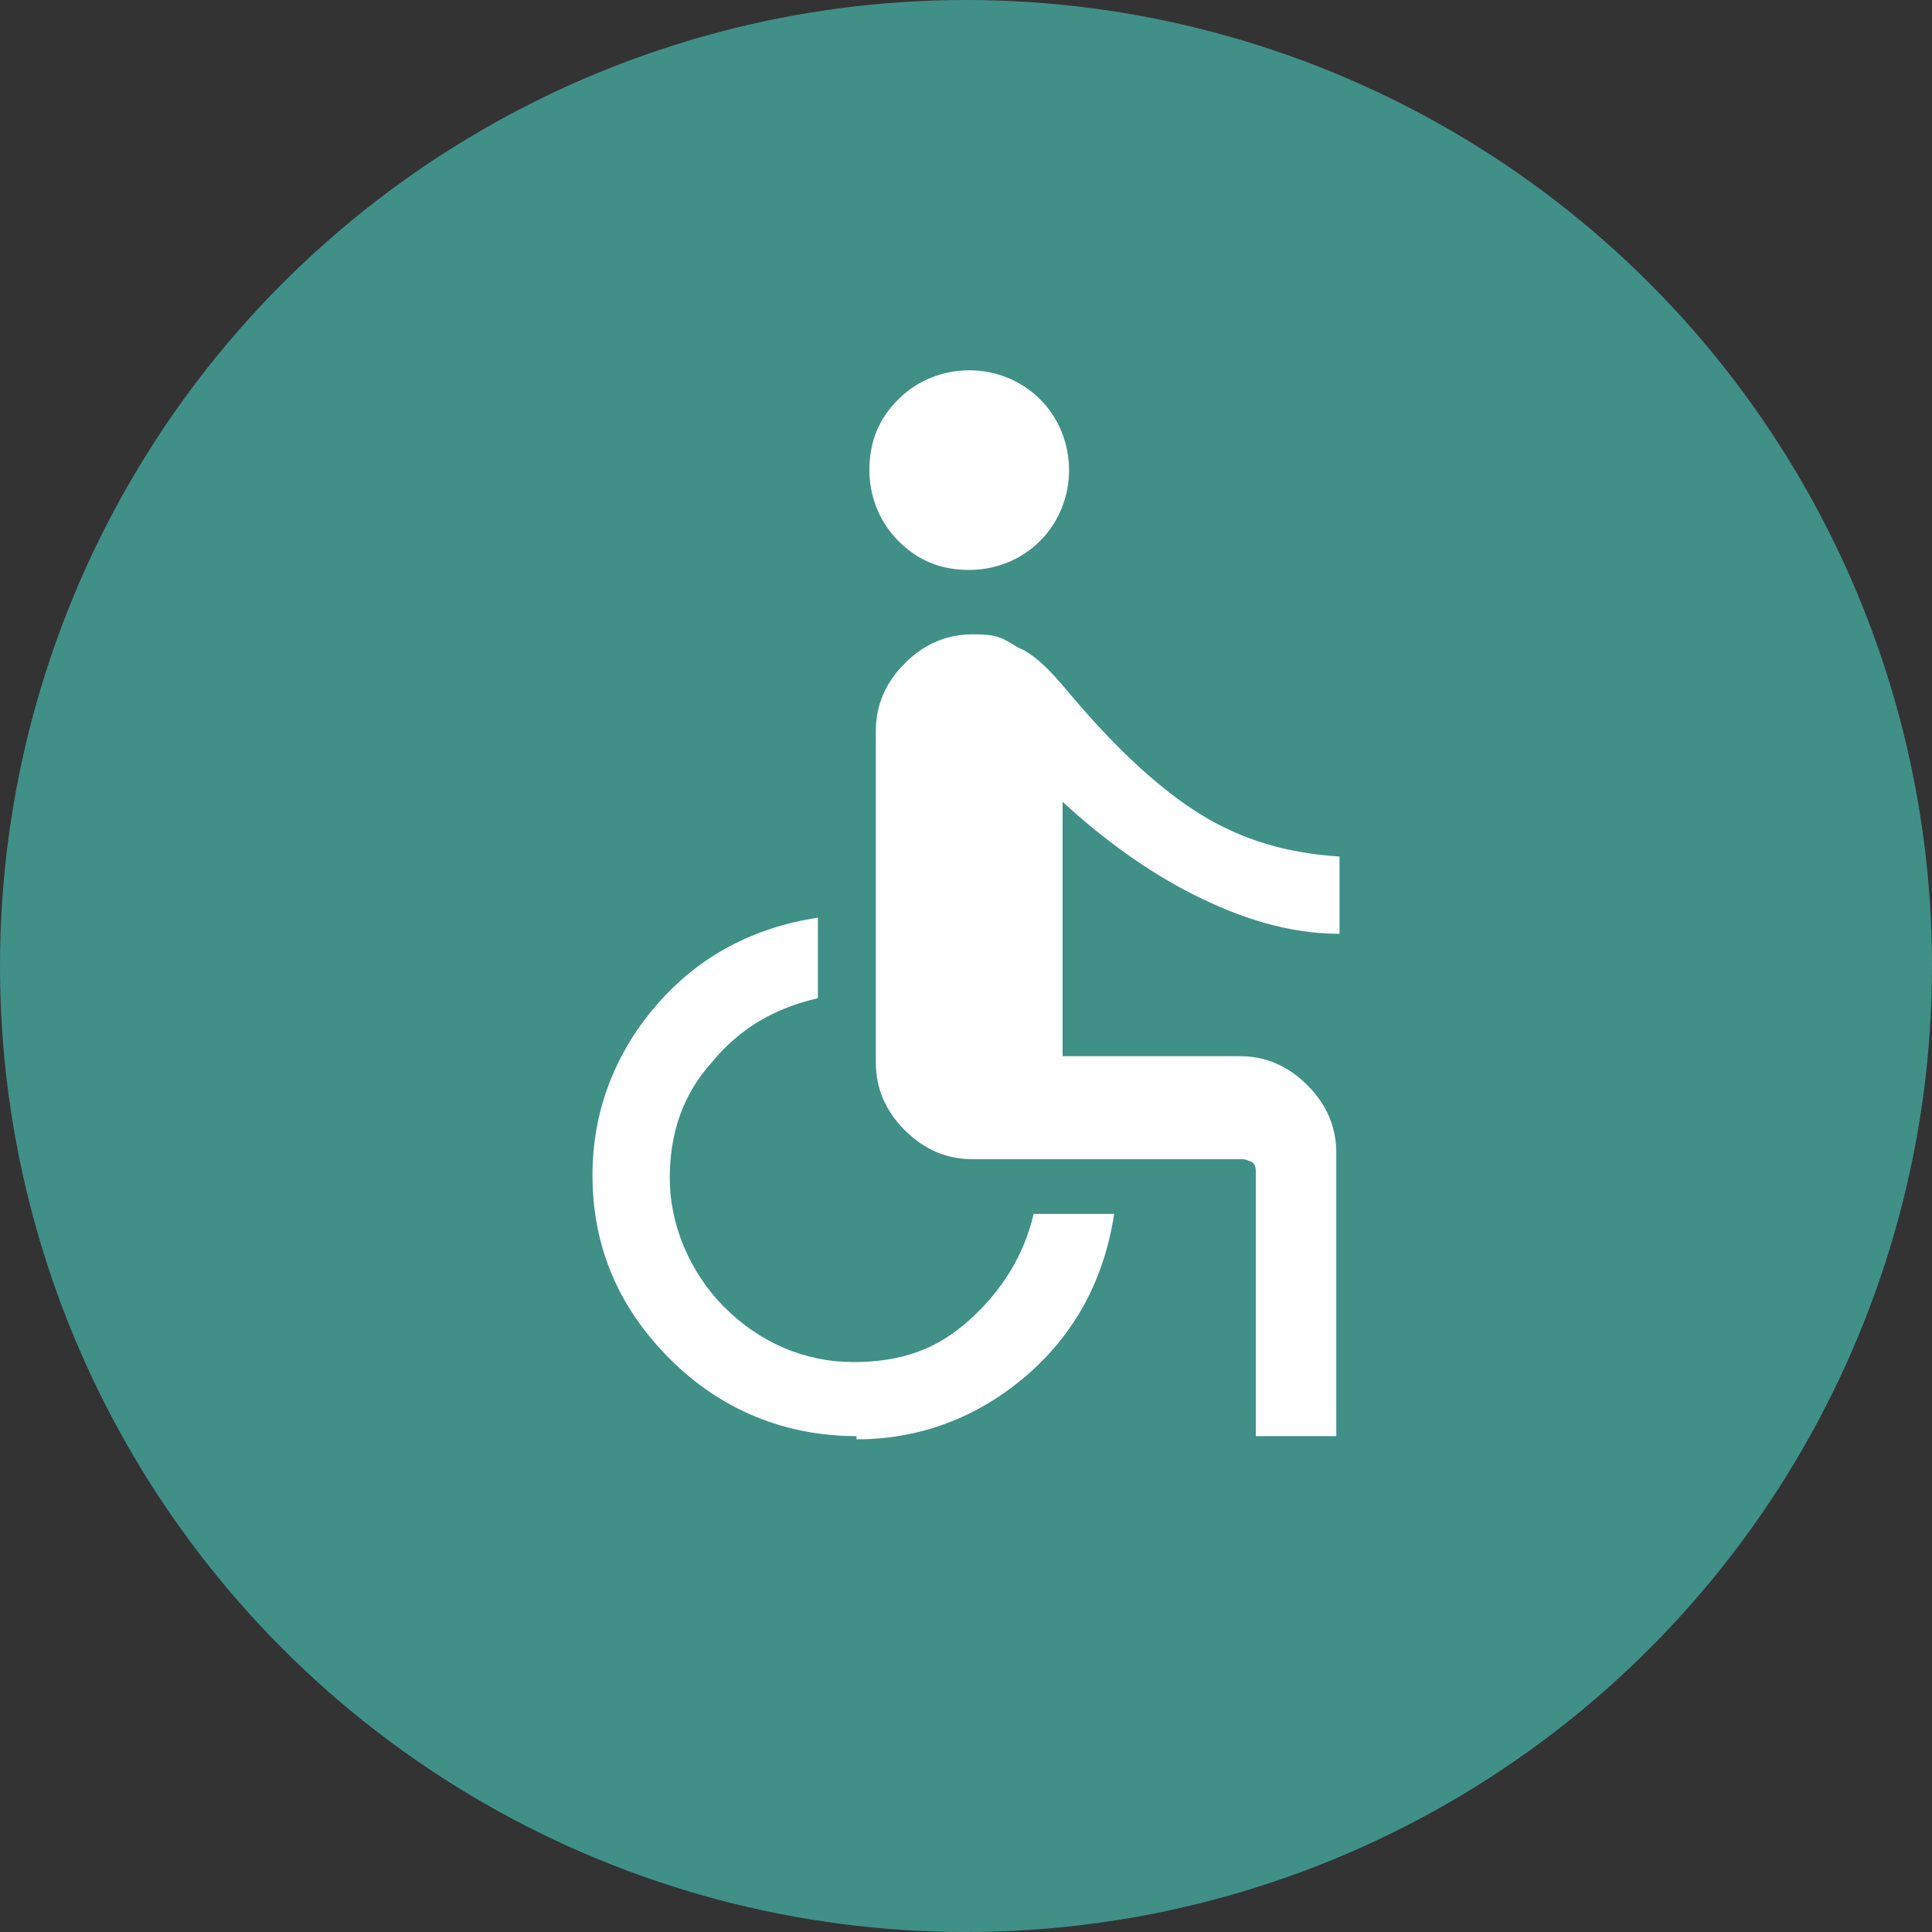
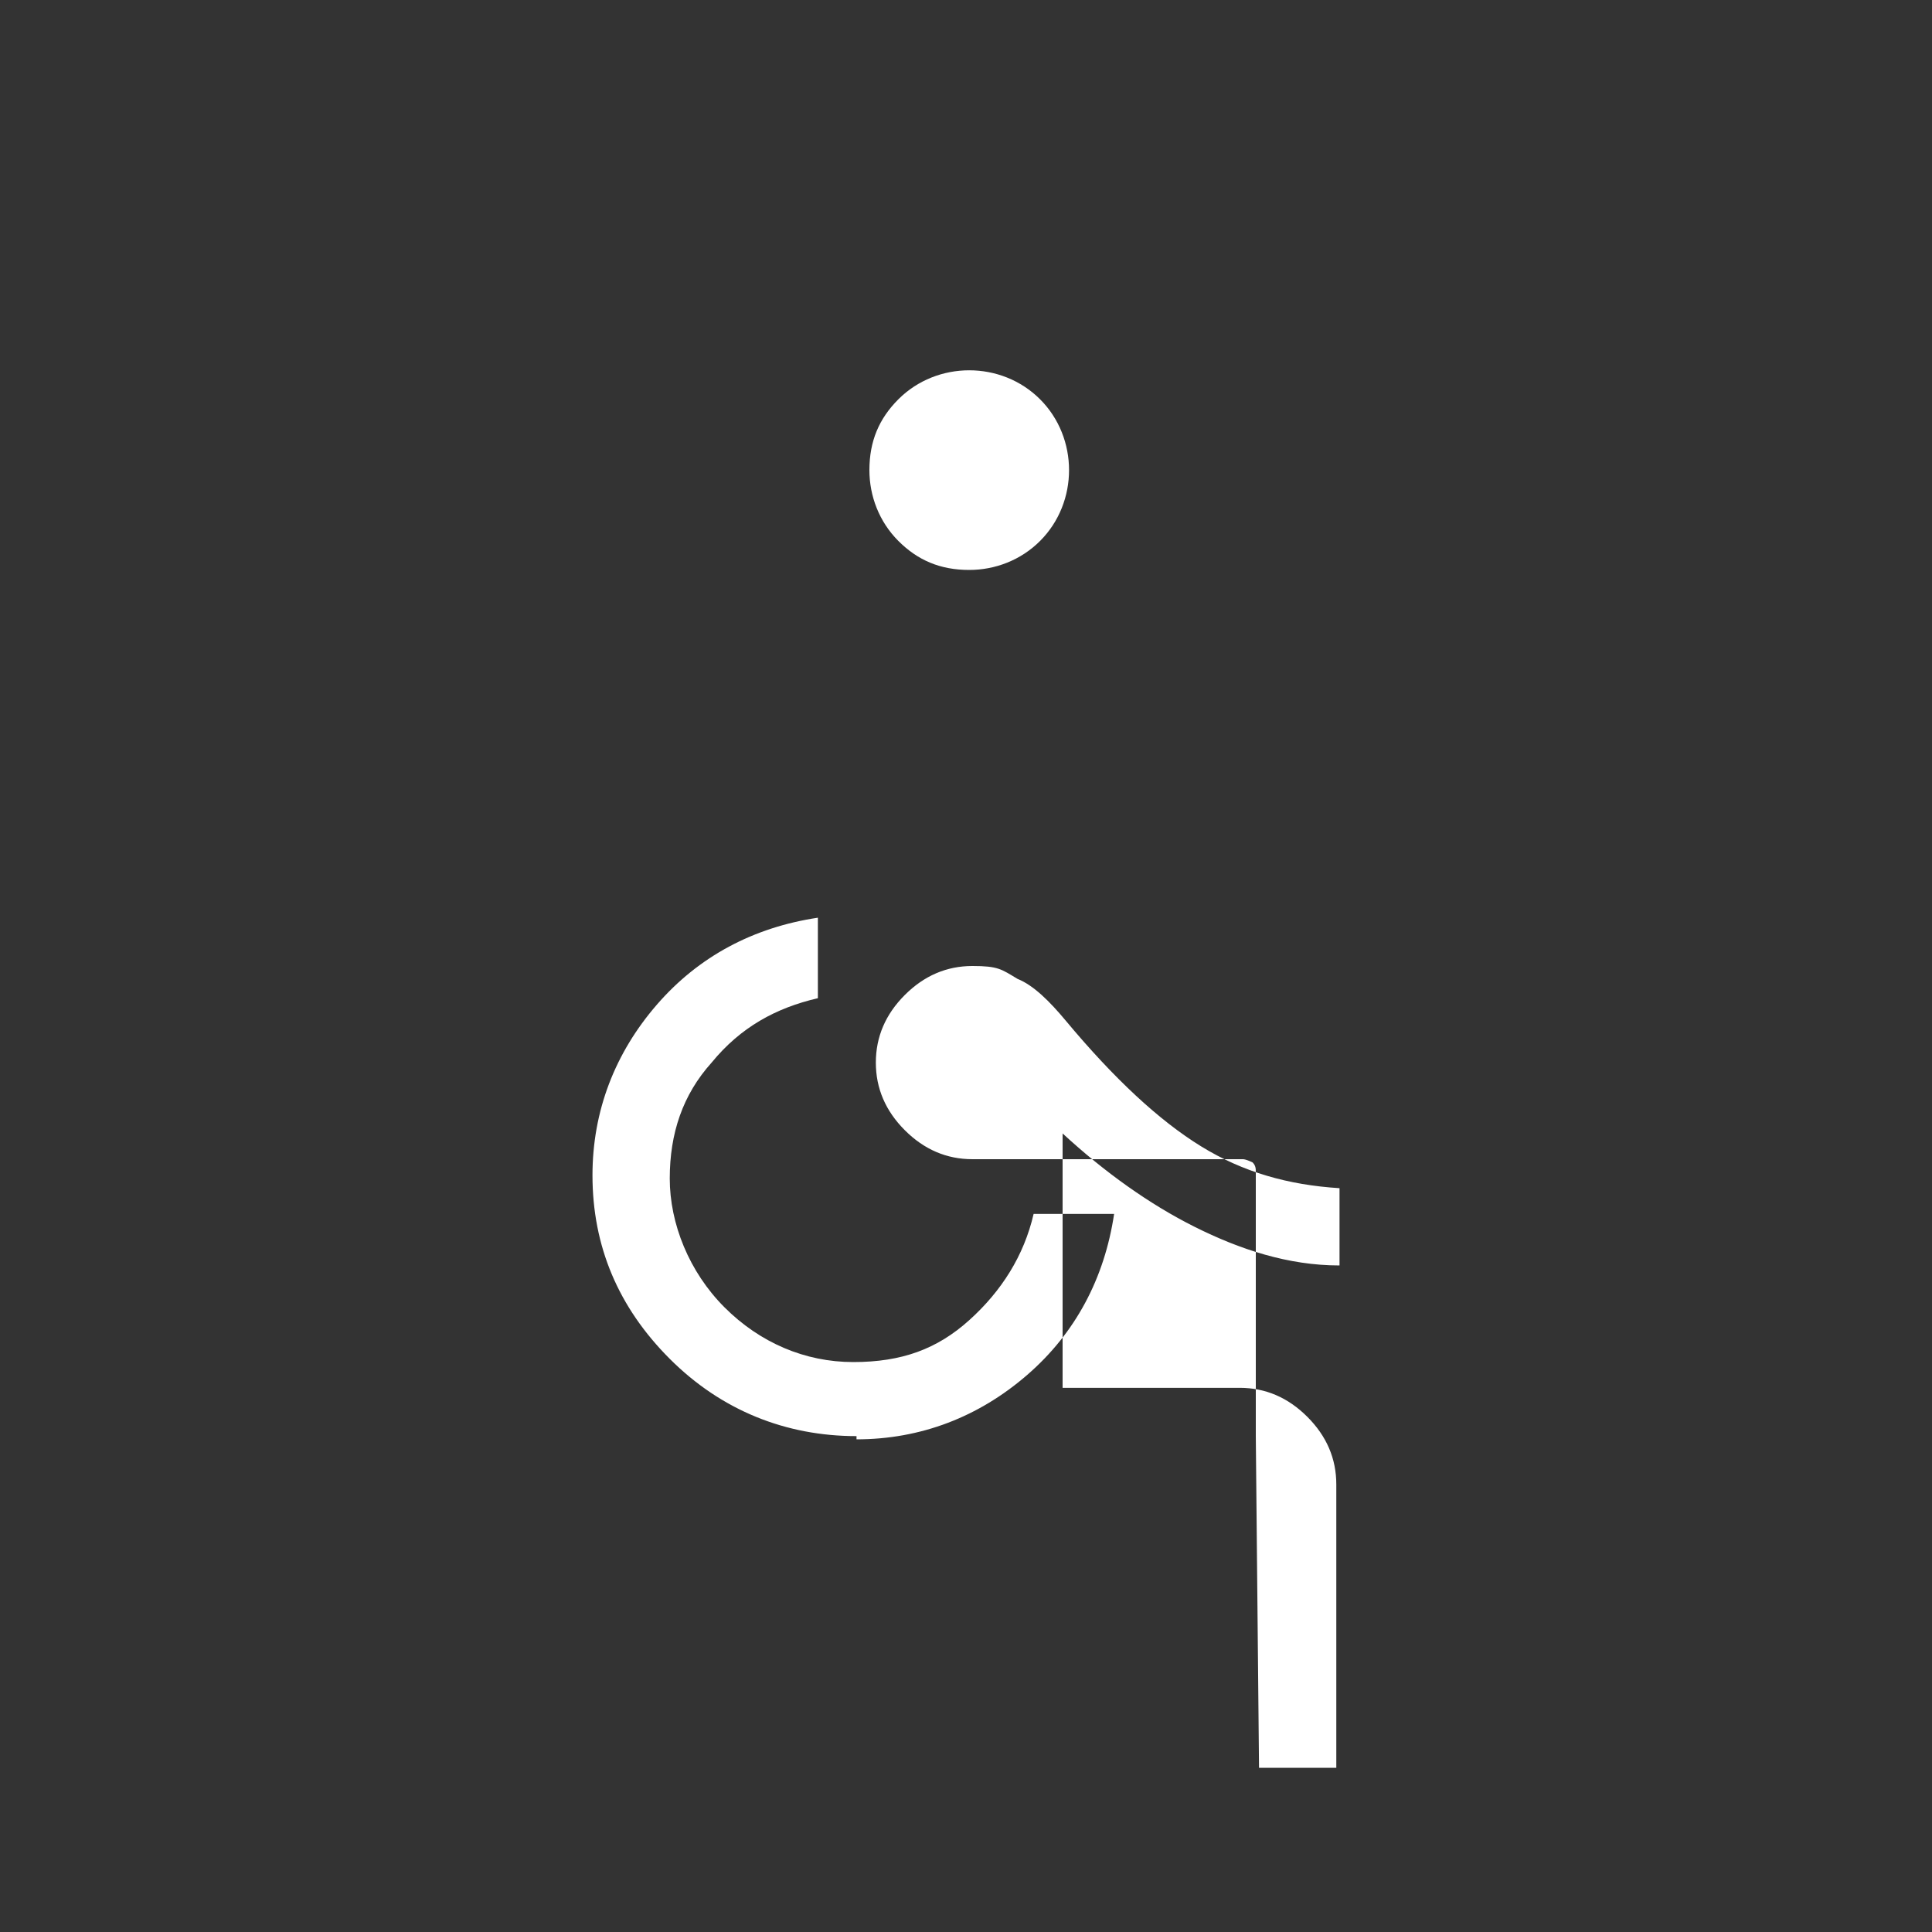
<svg xmlns="http://www.w3.org/2000/svg" id="Ebene_1" version="1.1" viewBox="0 0 60 60">
  <rect x="0" y="0" width="60" height="60" fill="#333333" stroke="none" />
  <defs>
    <style>
      .st0 {
        fill: #409087;
      }

      .st1 {
        fill: #fff;
      }
    </style>
  </defs>
-   <circle class="st0" cx="30" cy="30" r="30" />
-   <path class="st1" d="M30.1,17.7c-.9,0-1.6-.3-2.2-.9-.6-.6-.9-1.4-.9-2.2,0-.9.3-1.6.9-2.2.6-.6,1.4-.9,2.2-.9s1.6.3,2.2.9c.6.6.9,1.4.9,2.2s-.3,1.6-.9,2.2c-.6.6-1.4.9-2.2.9ZM39,44.6v-8.2c0-.1,0-.2-.1-.3,0,0-.2-.1-.3-.1h-8.4c-.8,0-1.5-.3-2.1-.9-.6-.6-.9-1.3-.9-2.1v-10.3c0-.8.3-1.5.9-2.1.6-.6,1.3-.9,2.1-.9s.9.1,1.4.4c.5.2,1,.7,1.5,1.3,1.5,1.8,2.9,3.1,4.2,3.9,1.3.8,2.7,1.2,4.3,1.3v2.4c-1.6,0-3.1-.5-4.5-1.2-1.4-.7-2.8-1.7-4.1-2.9v7.9h5.5c.8,0,1.5.3,2.1.9.6.6.9,1.3.9,2.1v8.8s-2.4,0-2.4,0ZM26.6,44.6c-2.2,0-4.2-.8-5.8-2.4-1.6-1.6-2.4-3.5-2.4-5.7,0-2,.7-3.8,2-5.3,1.3-1.5,3-2.4,5-2.7v2.5c-1.3.3-2.4.9-3.3,2-.9,1-1.3,2.2-1.3,3.6s.6,2.9,1.7,4,2.5,1.7,4,1.7,2.6-.4,3.6-1.3c1-.9,1.7-2,2-3.3h2.5c-.3,2-1.2,3.7-2.7,5-1.5,1.3-3.3,2-5.3,2Z" />
+   <path class="st1" d="M30.1,17.7c-.9,0-1.6-.3-2.2-.9-.6-.6-.9-1.4-.9-2.2,0-.9.3-1.6.9-2.2.6-.6,1.4-.9,2.2-.9s1.6.3,2.2.9c.6.6.9,1.4.9,2.2s-.3,1.6-.9,2.2c-.6.6-1.4.9-2.2.9ZM39,44.6v-8.2c0-.1,0-.2-.1-.3,0,0-.2-.1-.3-.1h-8.4c-.8,0-1.5-.3-2.1-.9-.6-.6-.9-1.3-.9-2.1c0-.8.3-1.5.9-2.1.6-.6,1.3-.9,2.1-.9s.9.1,1.4.4c.5.2,1,.7,1.5,1.3,1.5,1.8,2.9,3.1,4.2,3.9,1.3.8,2.7,1.2,4.3,1.3v2.4c-1.6,0-3.1-.5-4.5-1.2-1.4-.7-2.8-1.7-4.1-2.9v7.9h5.5c.8,0,1.5.3,2.1.9.6.6.9,1.3.9,2.1v8.8s-2.4,0-2.4,0ZM26.6,44.6c-2.2,0-4.2-.8-5.8-2.4-1.6-1.6-2.4-3.5-2.4-5.7,0-2,.7-3.8,2-5.3,1.3-1.5,3-2.4,5-2.7v2.5c-1.3.3-2.4.9-3.3,2-.9,1-1.3,2.2-1.3,3.6s.6,2.9,1.7,4,2.5,1.7,4,1.7,2.6-.4,3.6-1.3c1-.9,1.7-2,2-3.3h2.5c-.3,2-1.2,3.7-2.7,5-1.5,1.3-3.3,2-5.3,2Z" />
</svg>